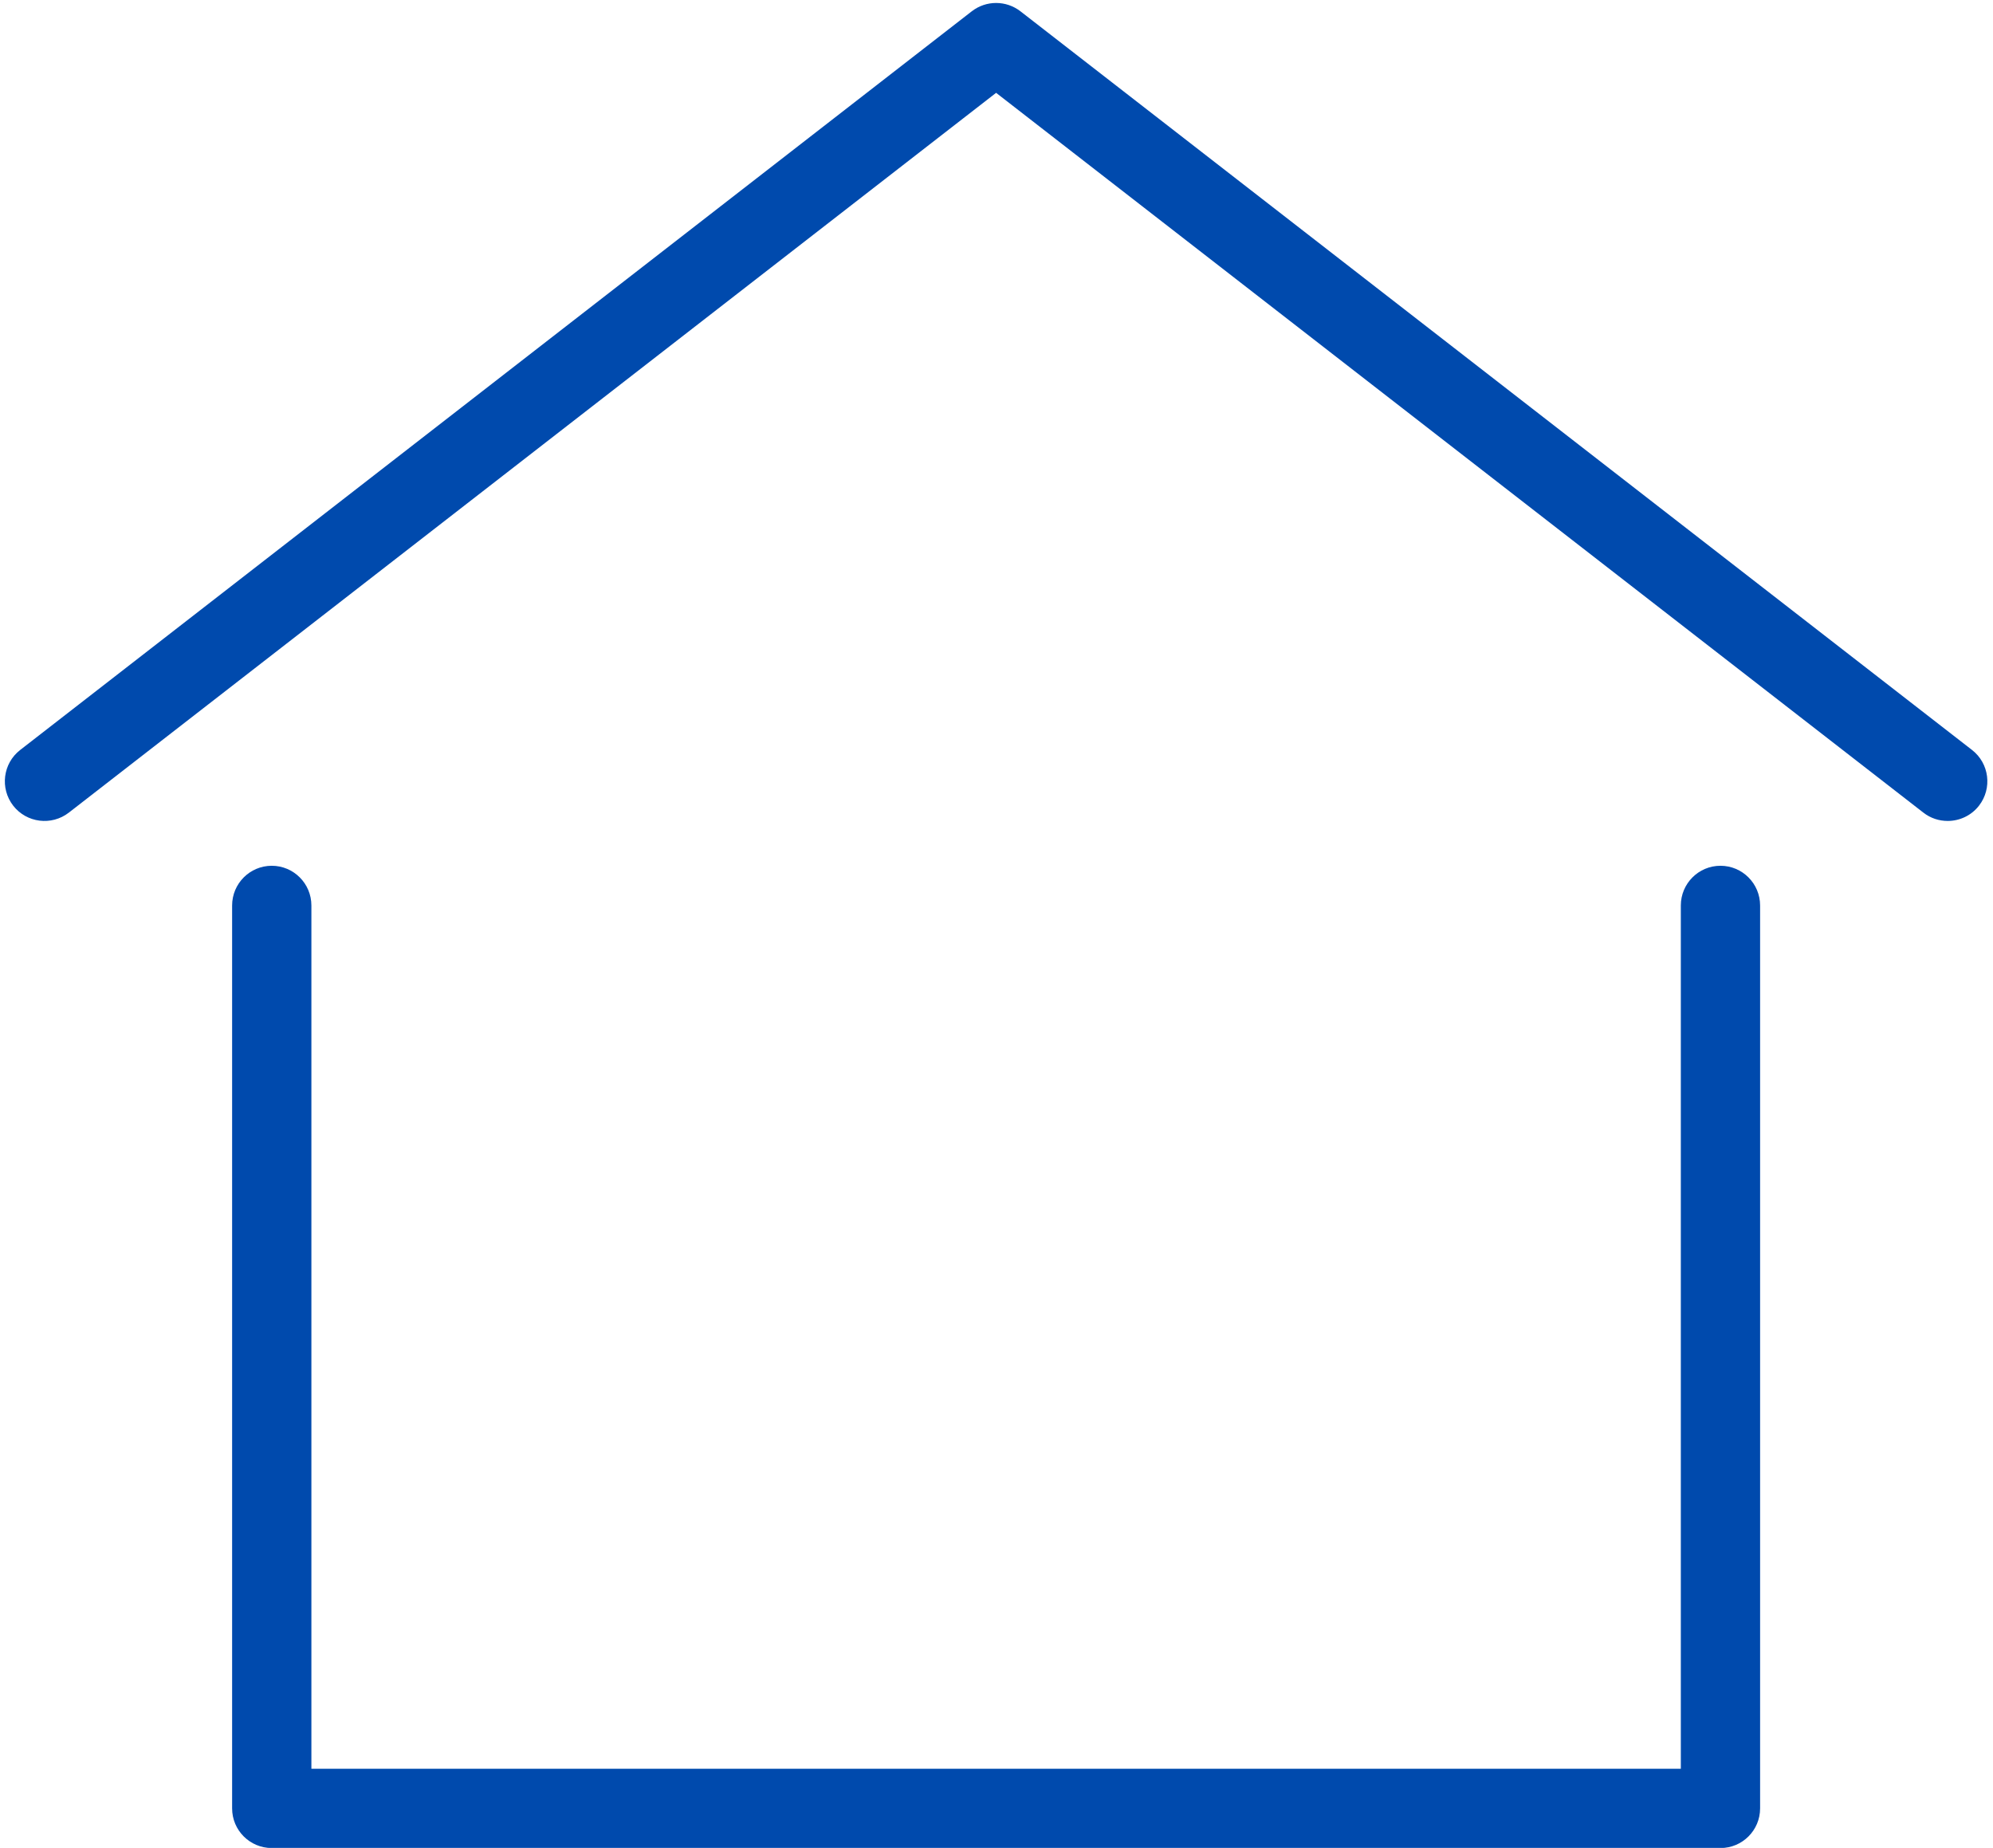
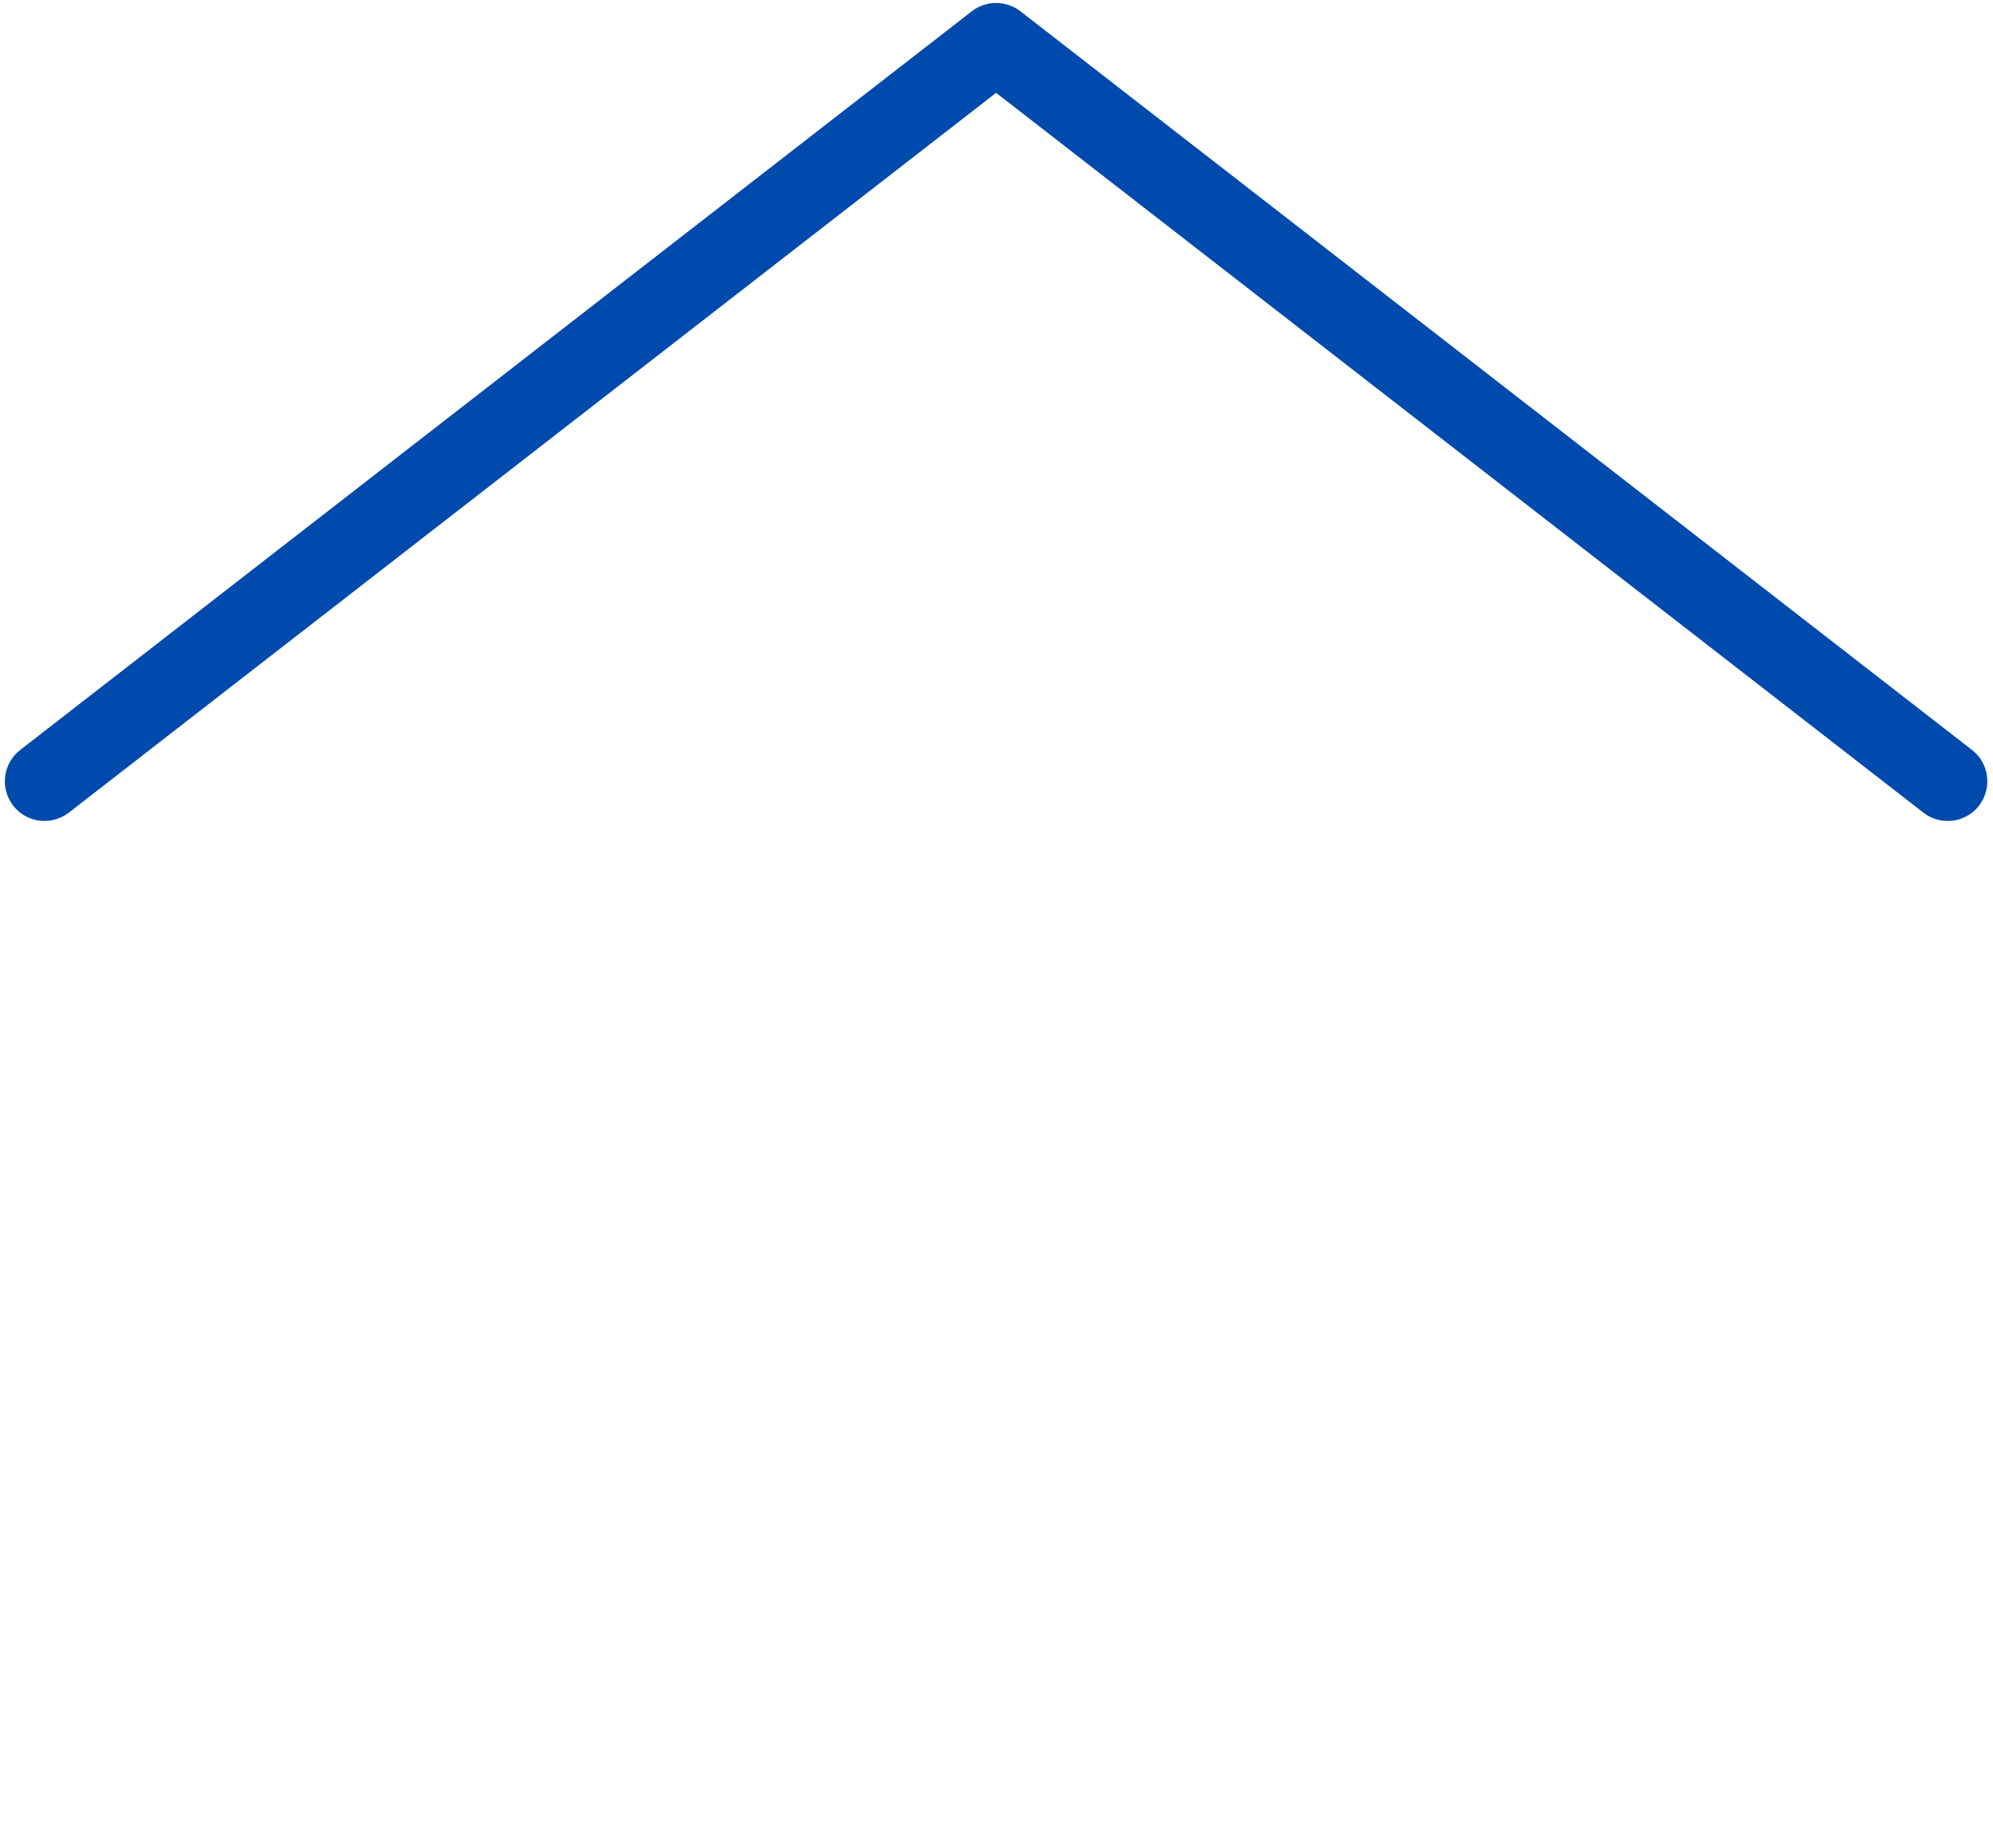
<svg xmlns="http://www.w3.org/2000/svg" fill="#004aad" height="235.4" preserveAspectRatio="xMidYMid meet" version="1.1" viewBox="98.1 64.6 253.9 235.4" width="253.9" zoomAndPan="magnify">
  <g id="change1_1">
-     <path d="m317.28 300.02h-184.56c-2.79 0-5.05-2.26-5.05-5.05v-115.02c0-2.79 2.26-5.06 5.05-5.06s5.05 2.27 5.05 5.06v109.97h174.46v-109.97c0-2.79 2.26-5.06 5.05-5.06s5.05 2.27 5.05 5.06v115.02c0 2.79-2.26 5.05-5.05 5.05" fill="inherit" />
    <path d="m346.23 169.18c-1.09 0-2.18-0.34-3.1-1.06l-118.13-91.694-118.13 91.694c-2.21 1.71-5.38 1.31-7.093-0.89-1.707-2.21-1.308-5.38 0.893-7.09l121.23-94.101c1.83-1.414 4.37-1.414 6.2 0l121.23 94.101c2.2 1.71 2.6 4.88 0.89 7.09-0.99 1.28-2.49 1.95-3.99 1.95" fill="inherit" />
  </g>
</svg>